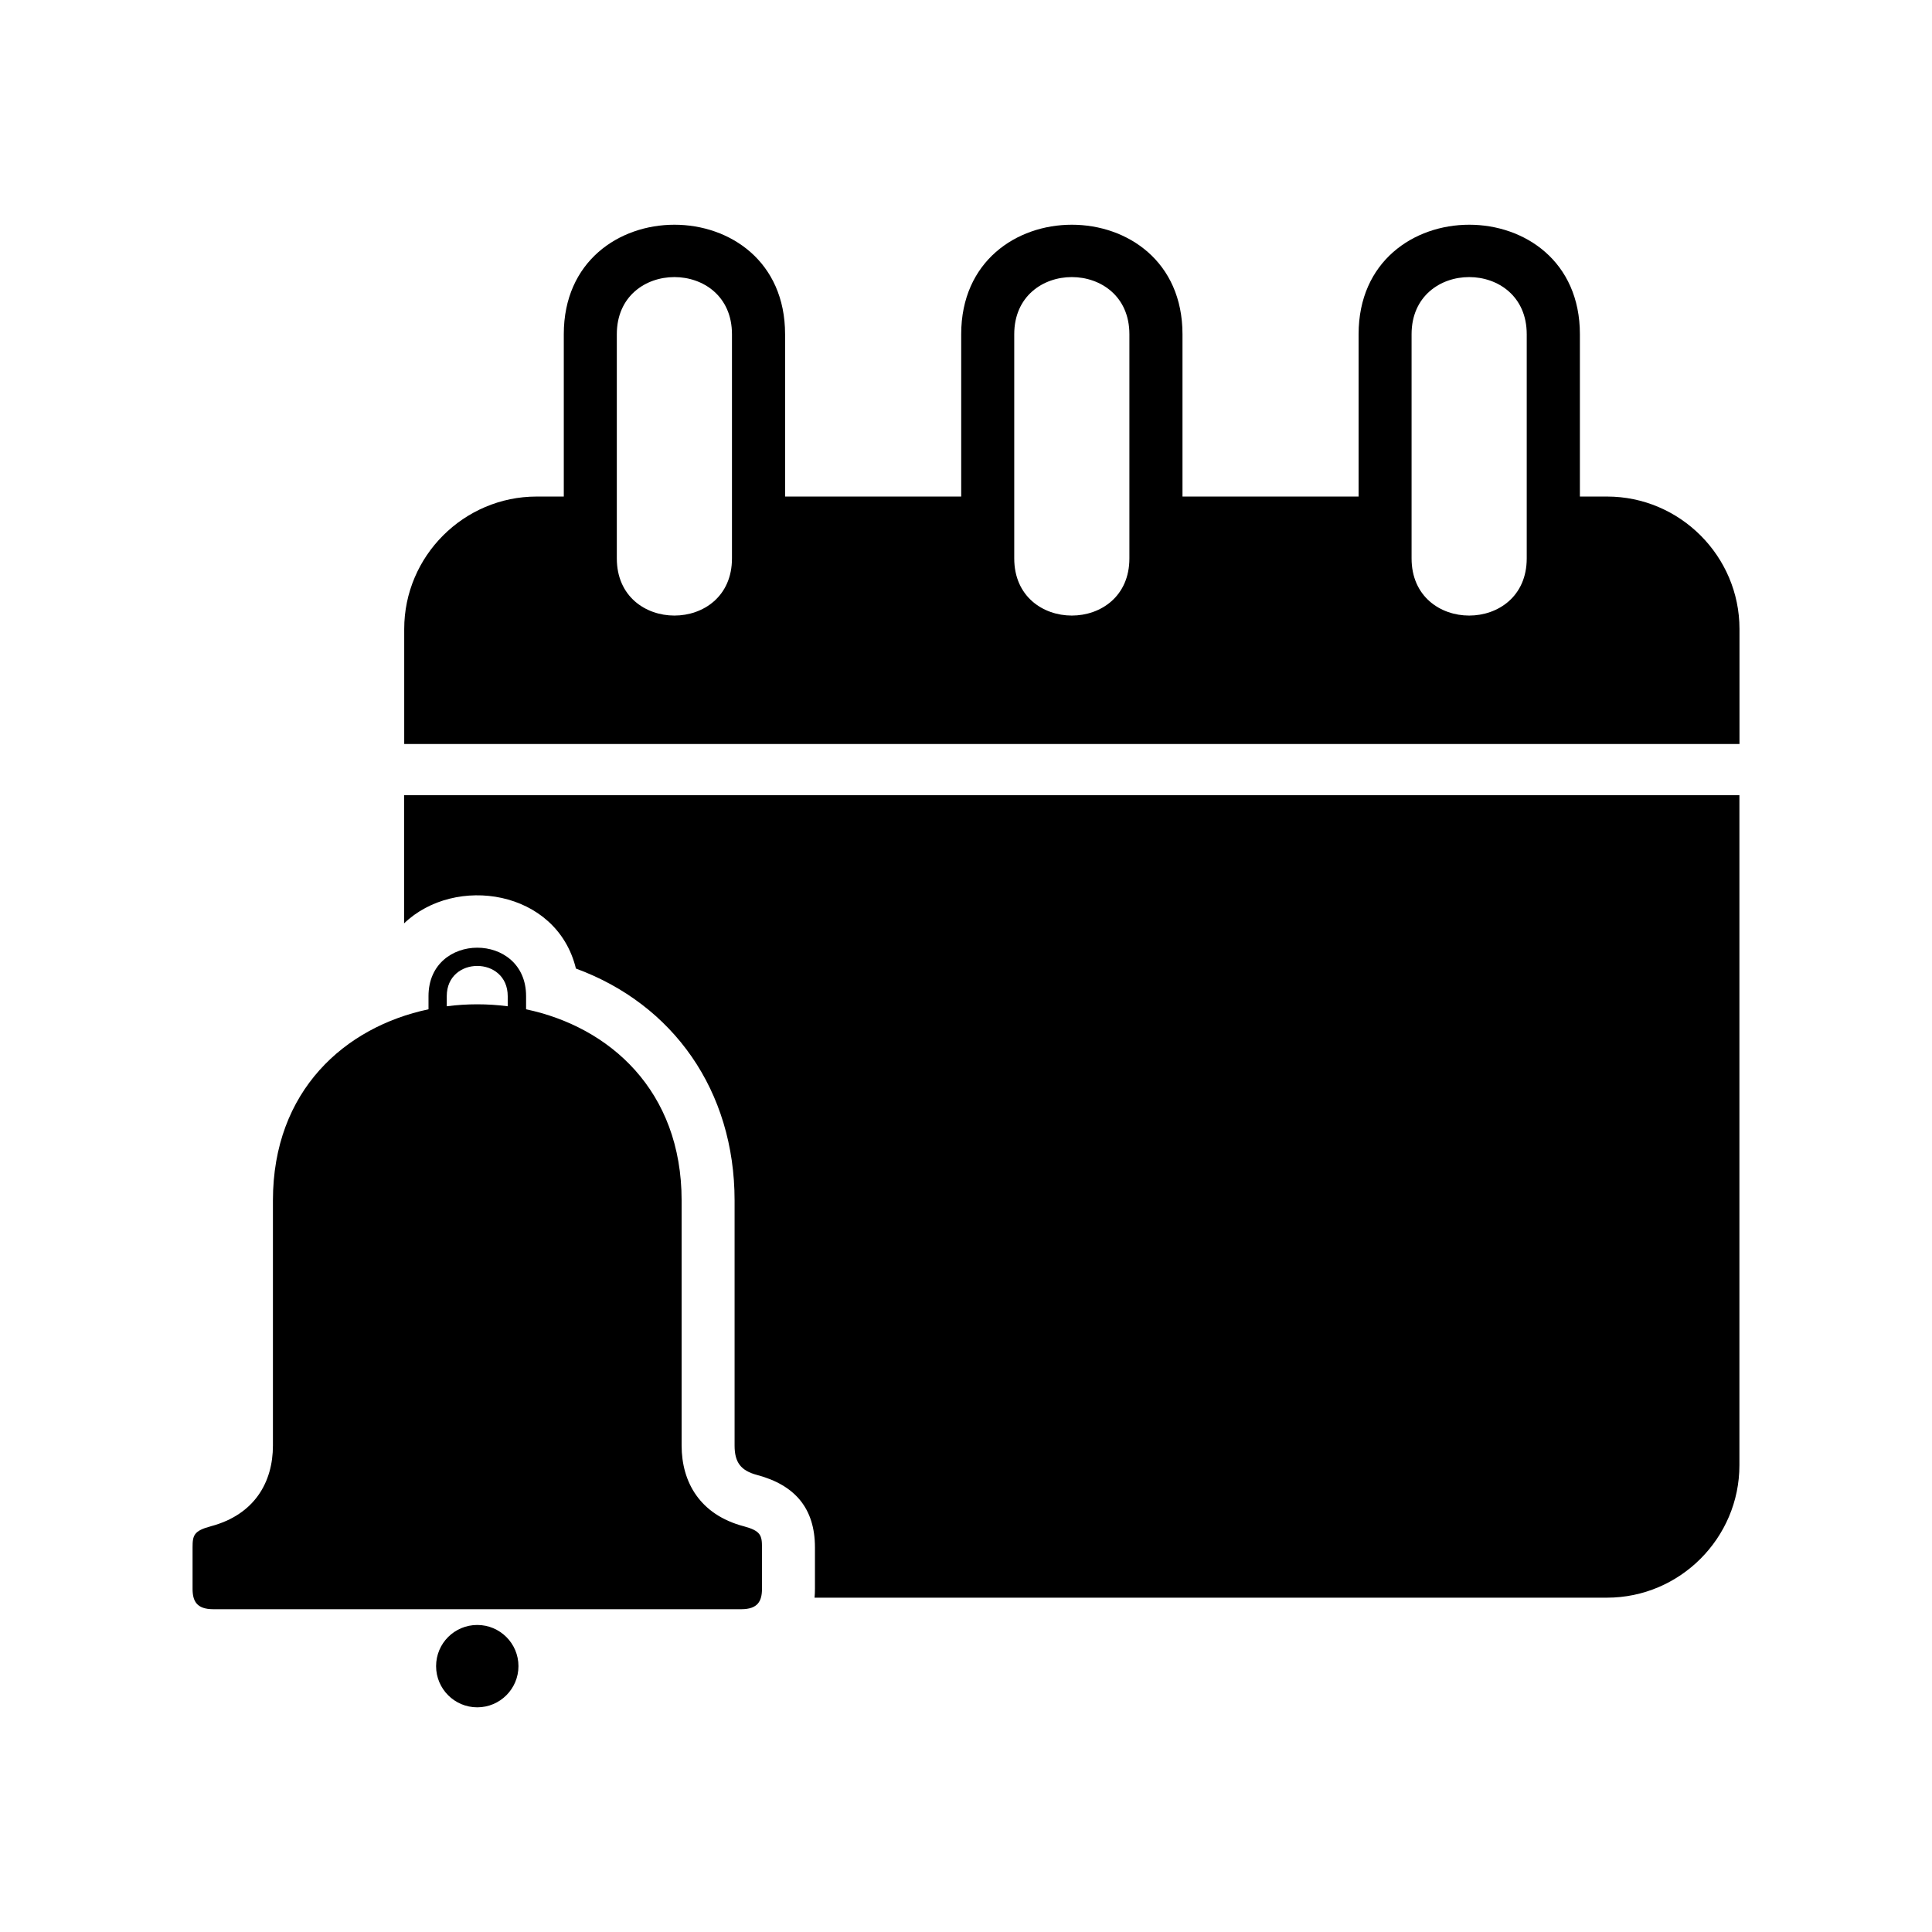
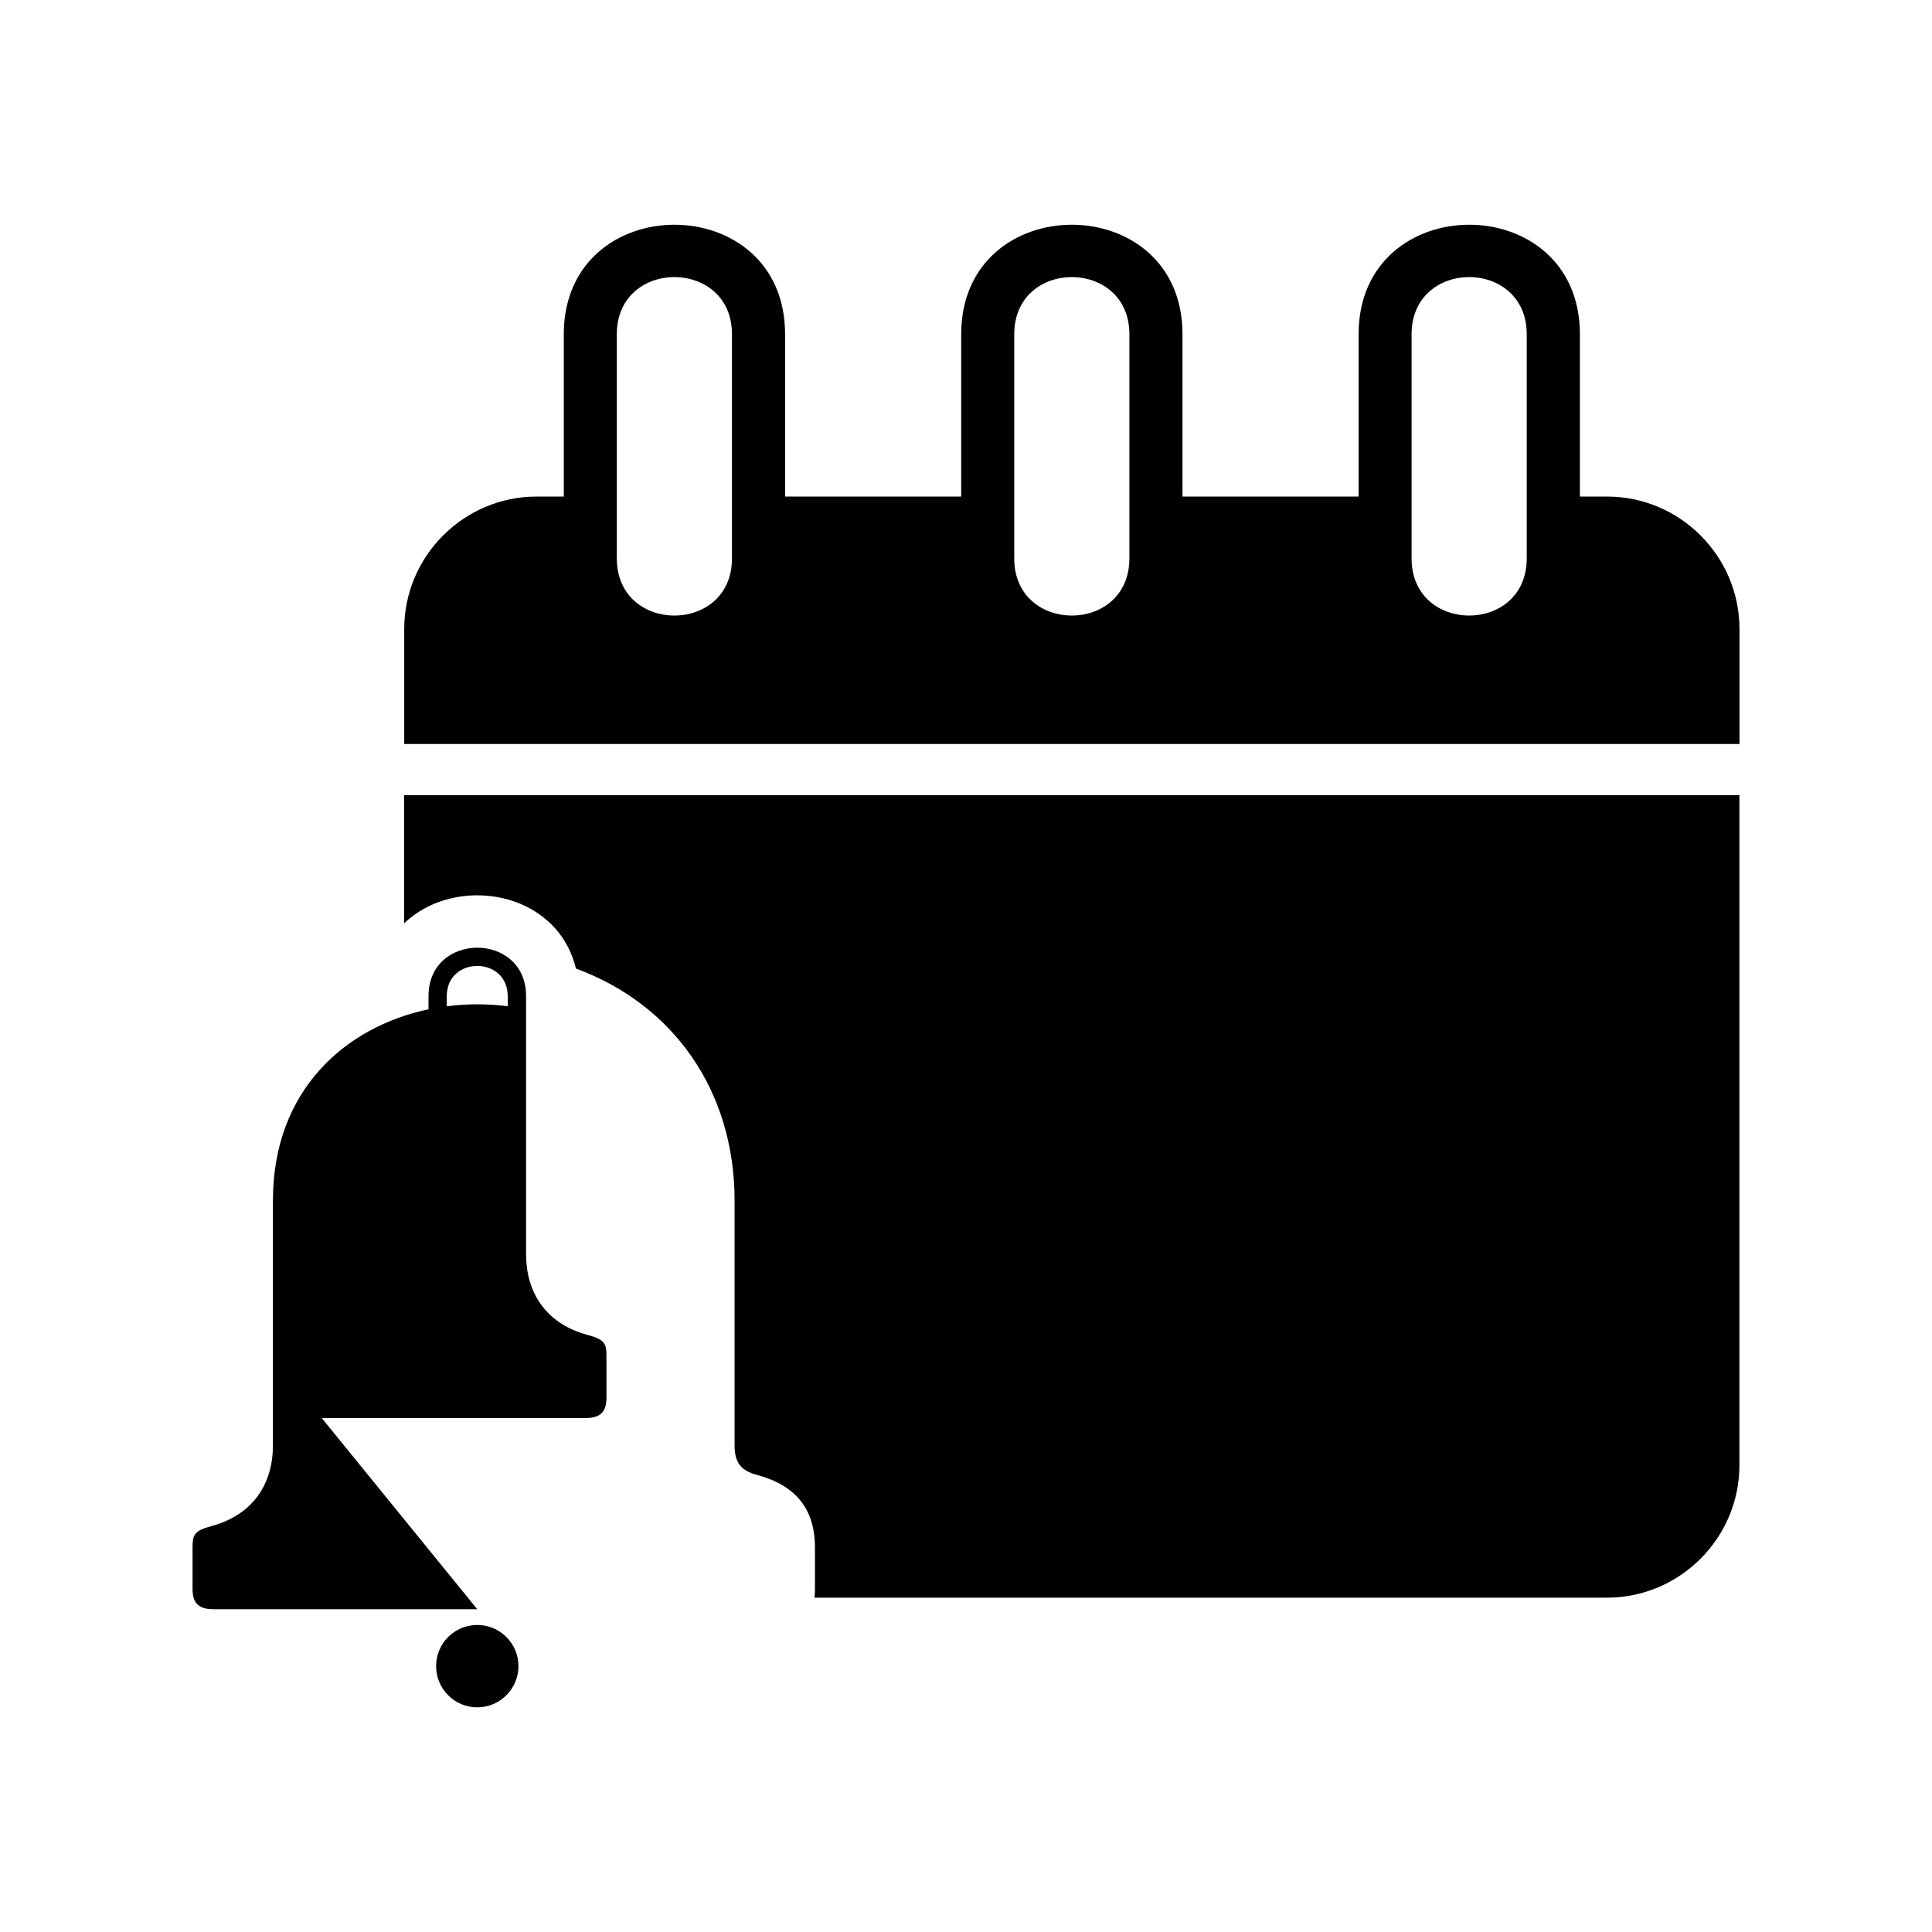
<svg xmlns="http://www.w3.org/2000/svg" fill="#000000" width="800px" height="800px" version="1.1" viewBox="144 144 512 512">
-   <path d="m270.48 570.46h-69.949c-4.445 0-5.5-2.191-5.5-5.426v-10.957c0-3.188 0.332-4.398 4.867-5.609 11.562-3.082 16.43-11.684 16.43-21.387v-64.945c0-29.109 19.074-45.992 41.23-50.664v-3.492c0-17.109 25.859-17.109 25.859 0v3.492c22.145 4.672 41.219 21.555 41.219 50.664v64.945c0 9.703 4.867 18.32 16.43 21.387 4.535 1.211 4.867 2.418 4.867 5.609v10.957c0 3.234-1.074 5.426-5.5 5.426h-69.949zm15.719-294.87h7.211v-43.016c0-38.691 58.645-38.691 58.645 0v43.016h46.672v-43.016c0-38.691 58.645-38.691 58.645 0v43.016h46.672v-43.016c0-38.691 58.645-38.691 58.645 0v43.016h7.195c19.301 0 35.098 15.793 35.098 35.098v30.484h-353.86v-30.484c0-19.301 15.793-35.098 35.098-35.098zm157.1-43.016v59.414c0 20.191-30.516 20.191-30.516 0v-59.414c0-20.191 30.516-20.191 30.516 0zm-105.32 0v59.414c0 20.191-30.516 20.191-30.516 0v-59.414c0-20.191 30.516-20.191 30.516 0zm210.62 0v59.414c0 20.191-30.516 20.191-30.516 0v-59.414c0-20.191 30.516-20.191 30.516 0zm56.363 122.17v177.56c0 19.301-15.793 35.098-35.098 35.098h-210c0.074-0.77 0.105-1.559 0.105-2.359v-10.957c0-10.383-5.336-16.535-15.312-19.195-4.336-1.148-5.984-3.34-5.984-7.801v-64.945c0-29.094-16.262-51.992-42.047-61.469-5.094-20.949-32.09-24.938-45.539-11.969v-33.961h353.86zm-334.48 219.89c6.016 0 10.914 4.883 10.914 10.914 0 6.016-4.898 10.914-10.914 10.914-6.031 0-10.914-4.898-10.914-10.914 0-6.047 4.883-10.914 10.914-10.914zm-8.086-163.96c5.352-0.695 10.809-0.695 16.156 0v-2.676c0-10.688-16.156-10.688-16.156 0v2.676z" fill-rule="evenodd" />
+   <path d="m270.48 570.46h-69.949c-4.445 0-5.5-2.191-5.5-5.426v-10.957c0-3.188 0.332-4.398 4.867-5.609 11.562-3.082 16.43-11.684 16.43-21.387v-64.945c0-29.109 19.074-45.992 41.23-50.664v-3.492c0-17.109 25.859-17.109 25.859 0v3.492v64.945c0 9.703 4.867 18.32 16.43 21.387 4.535 1.211 4.867 2.418 4.867 5.609v10.957c0 3.234-1.074 5.426-5.5 5.426h-69.949zm15.719-294.87h7.211v-43.016c0-38.691 58.645-38.691 58.645 0v43.016h46.672v-43.016c0-38.691 58.645-38.691 58.645 0v43.016h46.672v-43.016c0-38.691 58.645-38.691 58.645 0v43.016h7.195c19.301 0 35.098 15.793 35.098 35.098v30.484h-353.86v-30.484c0-19.301 15.793-35.098 35.098-35.098zm157.1-43.016v59.414c0 20.191-30.516 20.191-30.516 0v-59.414c0-20.191 30.516-20.191 30.516 0zm-105.32 0v59.414c0 20.191-30.516 20.191-30.516 0v-59.414c0-20.191 30.516-20.191 30.516 0zm210.62 0v59.414c0 20.191-30.516 20.191-30.516 0v-59.414c0-20.191 30.516-20.191 30.516 0zm56.363 122.17v177.56c0 19.301-15.793 35.098-35.098 35.098h-210c0.074-0.77 0.105-1.559 0.105-2.359v-10.957c0-10.383-5.336-16.535-15.312-19.195-4.336-1.148-5.984-3.34-5.984-7.801v-64.945c0-29.094-16.262-51.992-42.047-61.469-5.094-20.949-32.09-24.938-45.539-11.969v-33.961h353.86zm-334.48 219.89c6.016 0 10.914 4.883 10.914 10.914 0 6.016-4.898 10.914-10.914 10.914-6.031 0-10.914-4.898-10.914-10.914 0-6.047 4.883-10.914 10.914-10.914zm-8.086-163.96c5.352-0.695 10.809-0.695 16.156 0v-2.676c0-10.688-16.156-10.688-16.156 0v2.676z" fill-rule="evenodd" />
</svg>